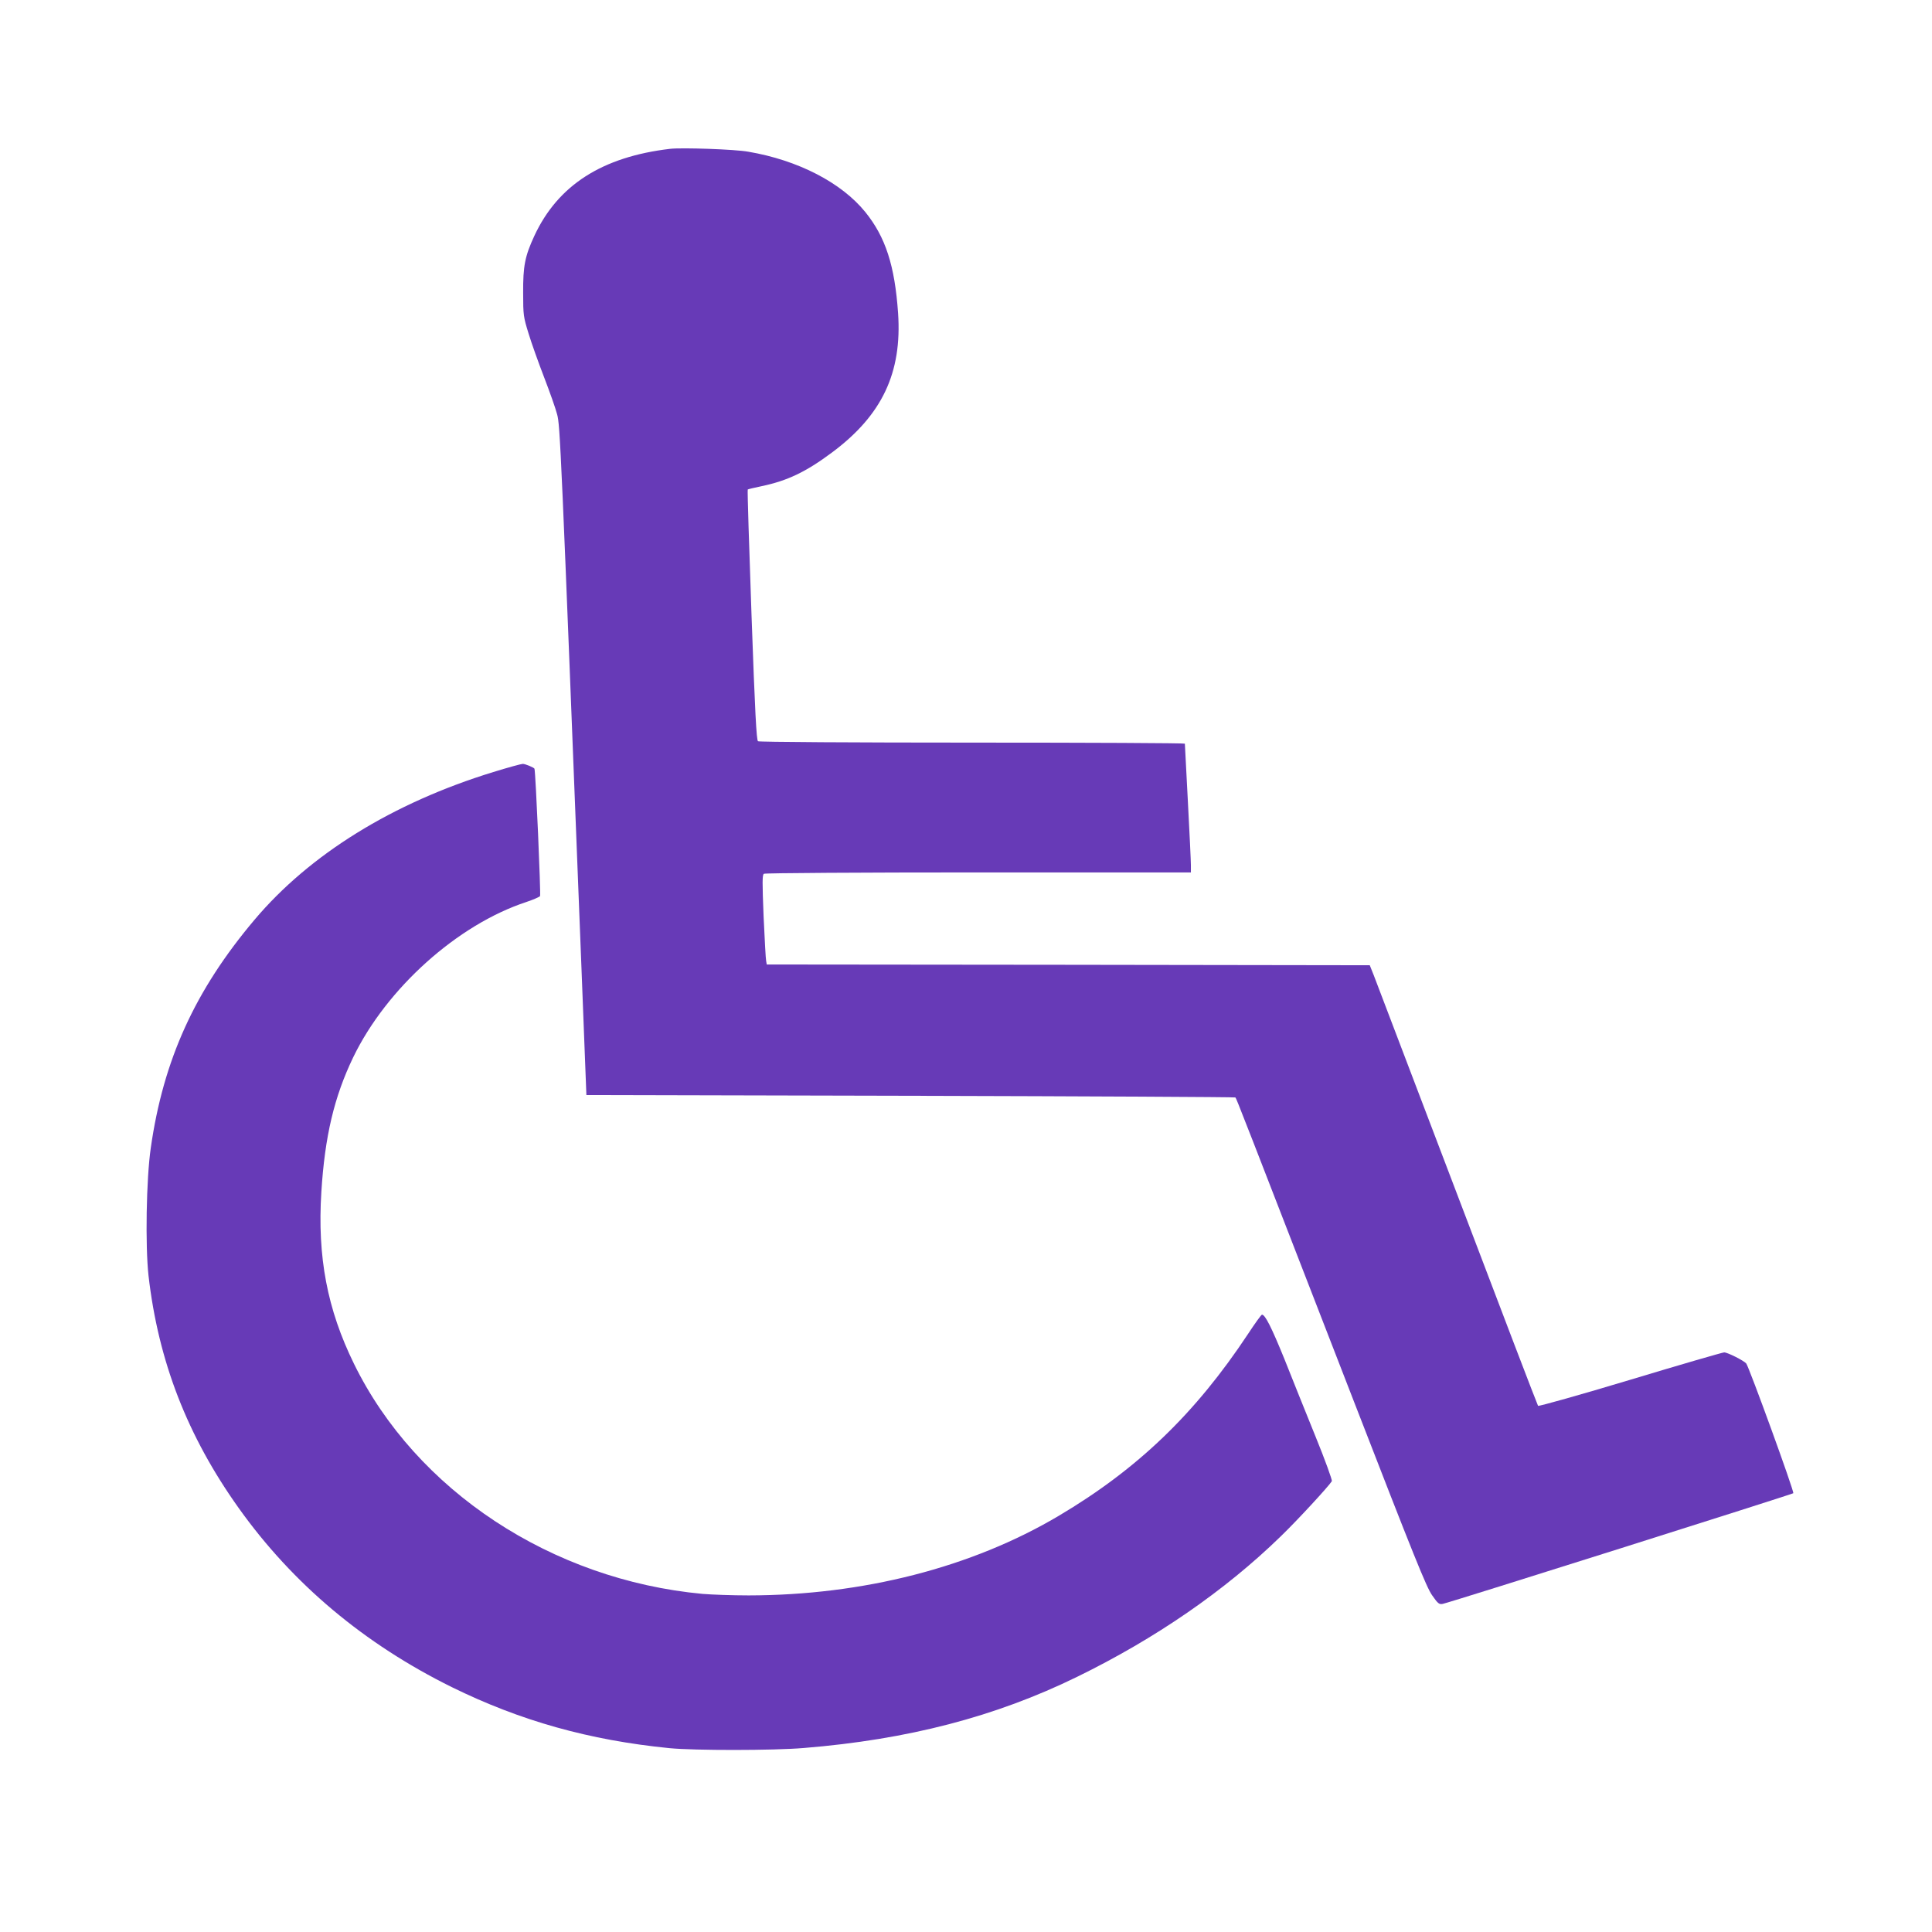
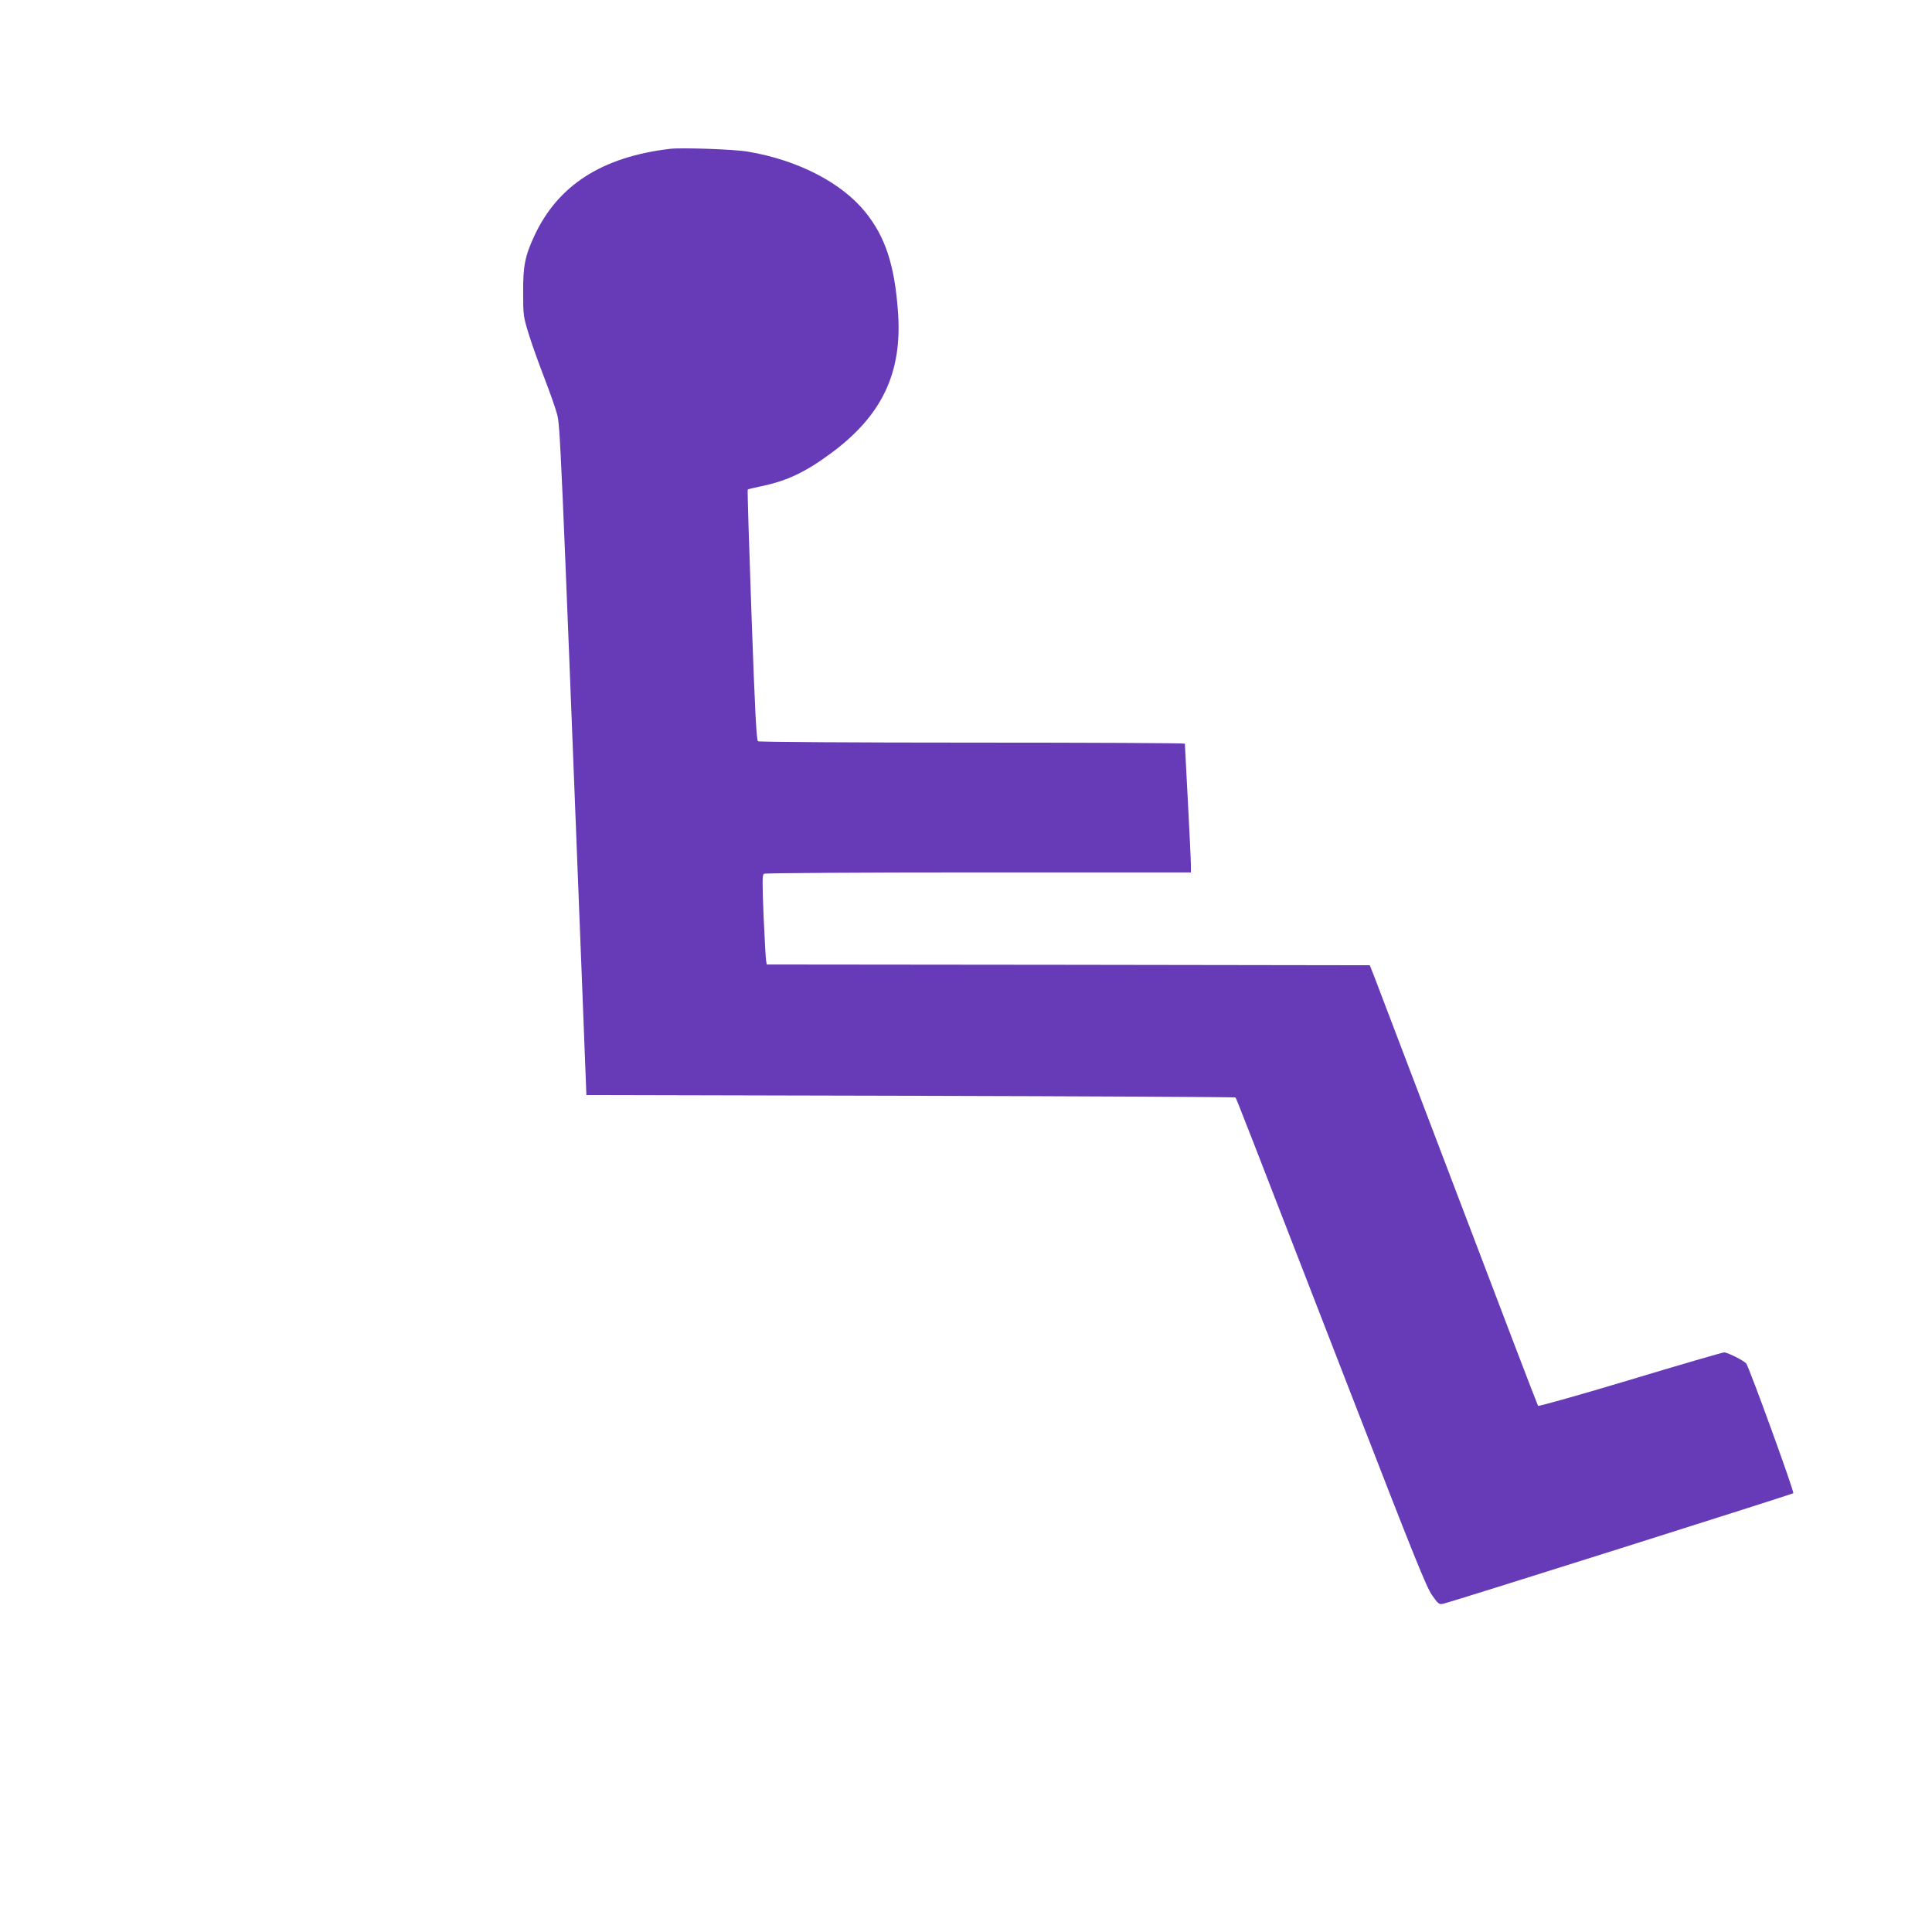
<svg xmlns="http://www.w3.org/2000/svg" version="1.0" width="1280pt" height="1280pt" viewBox="0 0 1280 1280" preserveAspectRatio="xMidYMid meet">
  <g transform="translate(0,1280) scale(0.1,-0.1)" fill="#673ab7" stroke="none">
    <path d="M4440 11814 c-451 -53 -744 -241 -900 -577 -62 -134 -75 -199 -74 -377 0 -149 2 -160 36 -270 19 -63 66 -194 103 -290 37 -96 76 -206 86 -245 20 -72 25 -187 162 -3685 l32 -825 2147 -5 c1180 -3 2149 -8 2153 -11 7 -7 44 -103 785 -2014 398 -1026 480 -1230 518 -1284 39 -56 47 -62 71 -57 50 10 2315 726 2322 733 8 9 -293 836 -312 860 -17 19 -123 73 -146 73 -10 0 -290 -81 -621 -181 -332 -100 -607 -177 -612 -173 -4 5 -245 635 -535 1399 -291 765 -540 1419 -554 1455 l-26 65 -1997 3 -1998 2 -4 23 c-3 12 -10 145 -17 296 -9 228 -9 275 2 282 8 5 647 9 1422 9 l1407 0 0 48 c0 26 -9 216 -20 422 -11 206 -20 378 -20 383 0 4 -633 7 -1407 7 -775 0 -1414 4 -1421 9 -10 6 -20 187 -43 836 -16 455 -28 830 -25 832 2 2 44 12 92 22 171 36 293 94 466 223 332 247 465 528 438 924 -22 315 -83 503 -217 669 -158 195 -446 344 -776 400 -88 16 -439 28 -517 19z" />
-     <path d="M3268 7685 c-667 -205 -1216 -545 -1582 -979 -395 -468 -604 -929 -687 -1511 -30 -206 -37 -649 -15 -847 65 -566 257 -1062 598 -1540 358 -502 831 -899 1412 -1186 454 -223 909 -351 1441 -404 165 -16 690 -16 890 1 690 56 1270 207 1810 471 520 254 980 571 1349 930 113 109 319 333 340 367 3 7 -45 141 -110 300 -64 158 -157 389 -206 513 -84 206 -126 290 -147 290 -5 0 -46 -57 -92 -127 -350 -529 -732 -896 -1255 -1206 -577 -342 -1297 -526 -2054 -527 -107 0 -244 5 -305 10 -1001 93 -1899 685 -2310 1525 -177 361 -243 708 -216 1137 23 370 85 631 211 893 221 457 691 879 1147 1029 45 15 86 33 91 39 6 9 -29 819 -37 844 -3 8 -63 33 -78 32 -10 0 -98 -24 -195 -54z" />
  </g>
</svg>